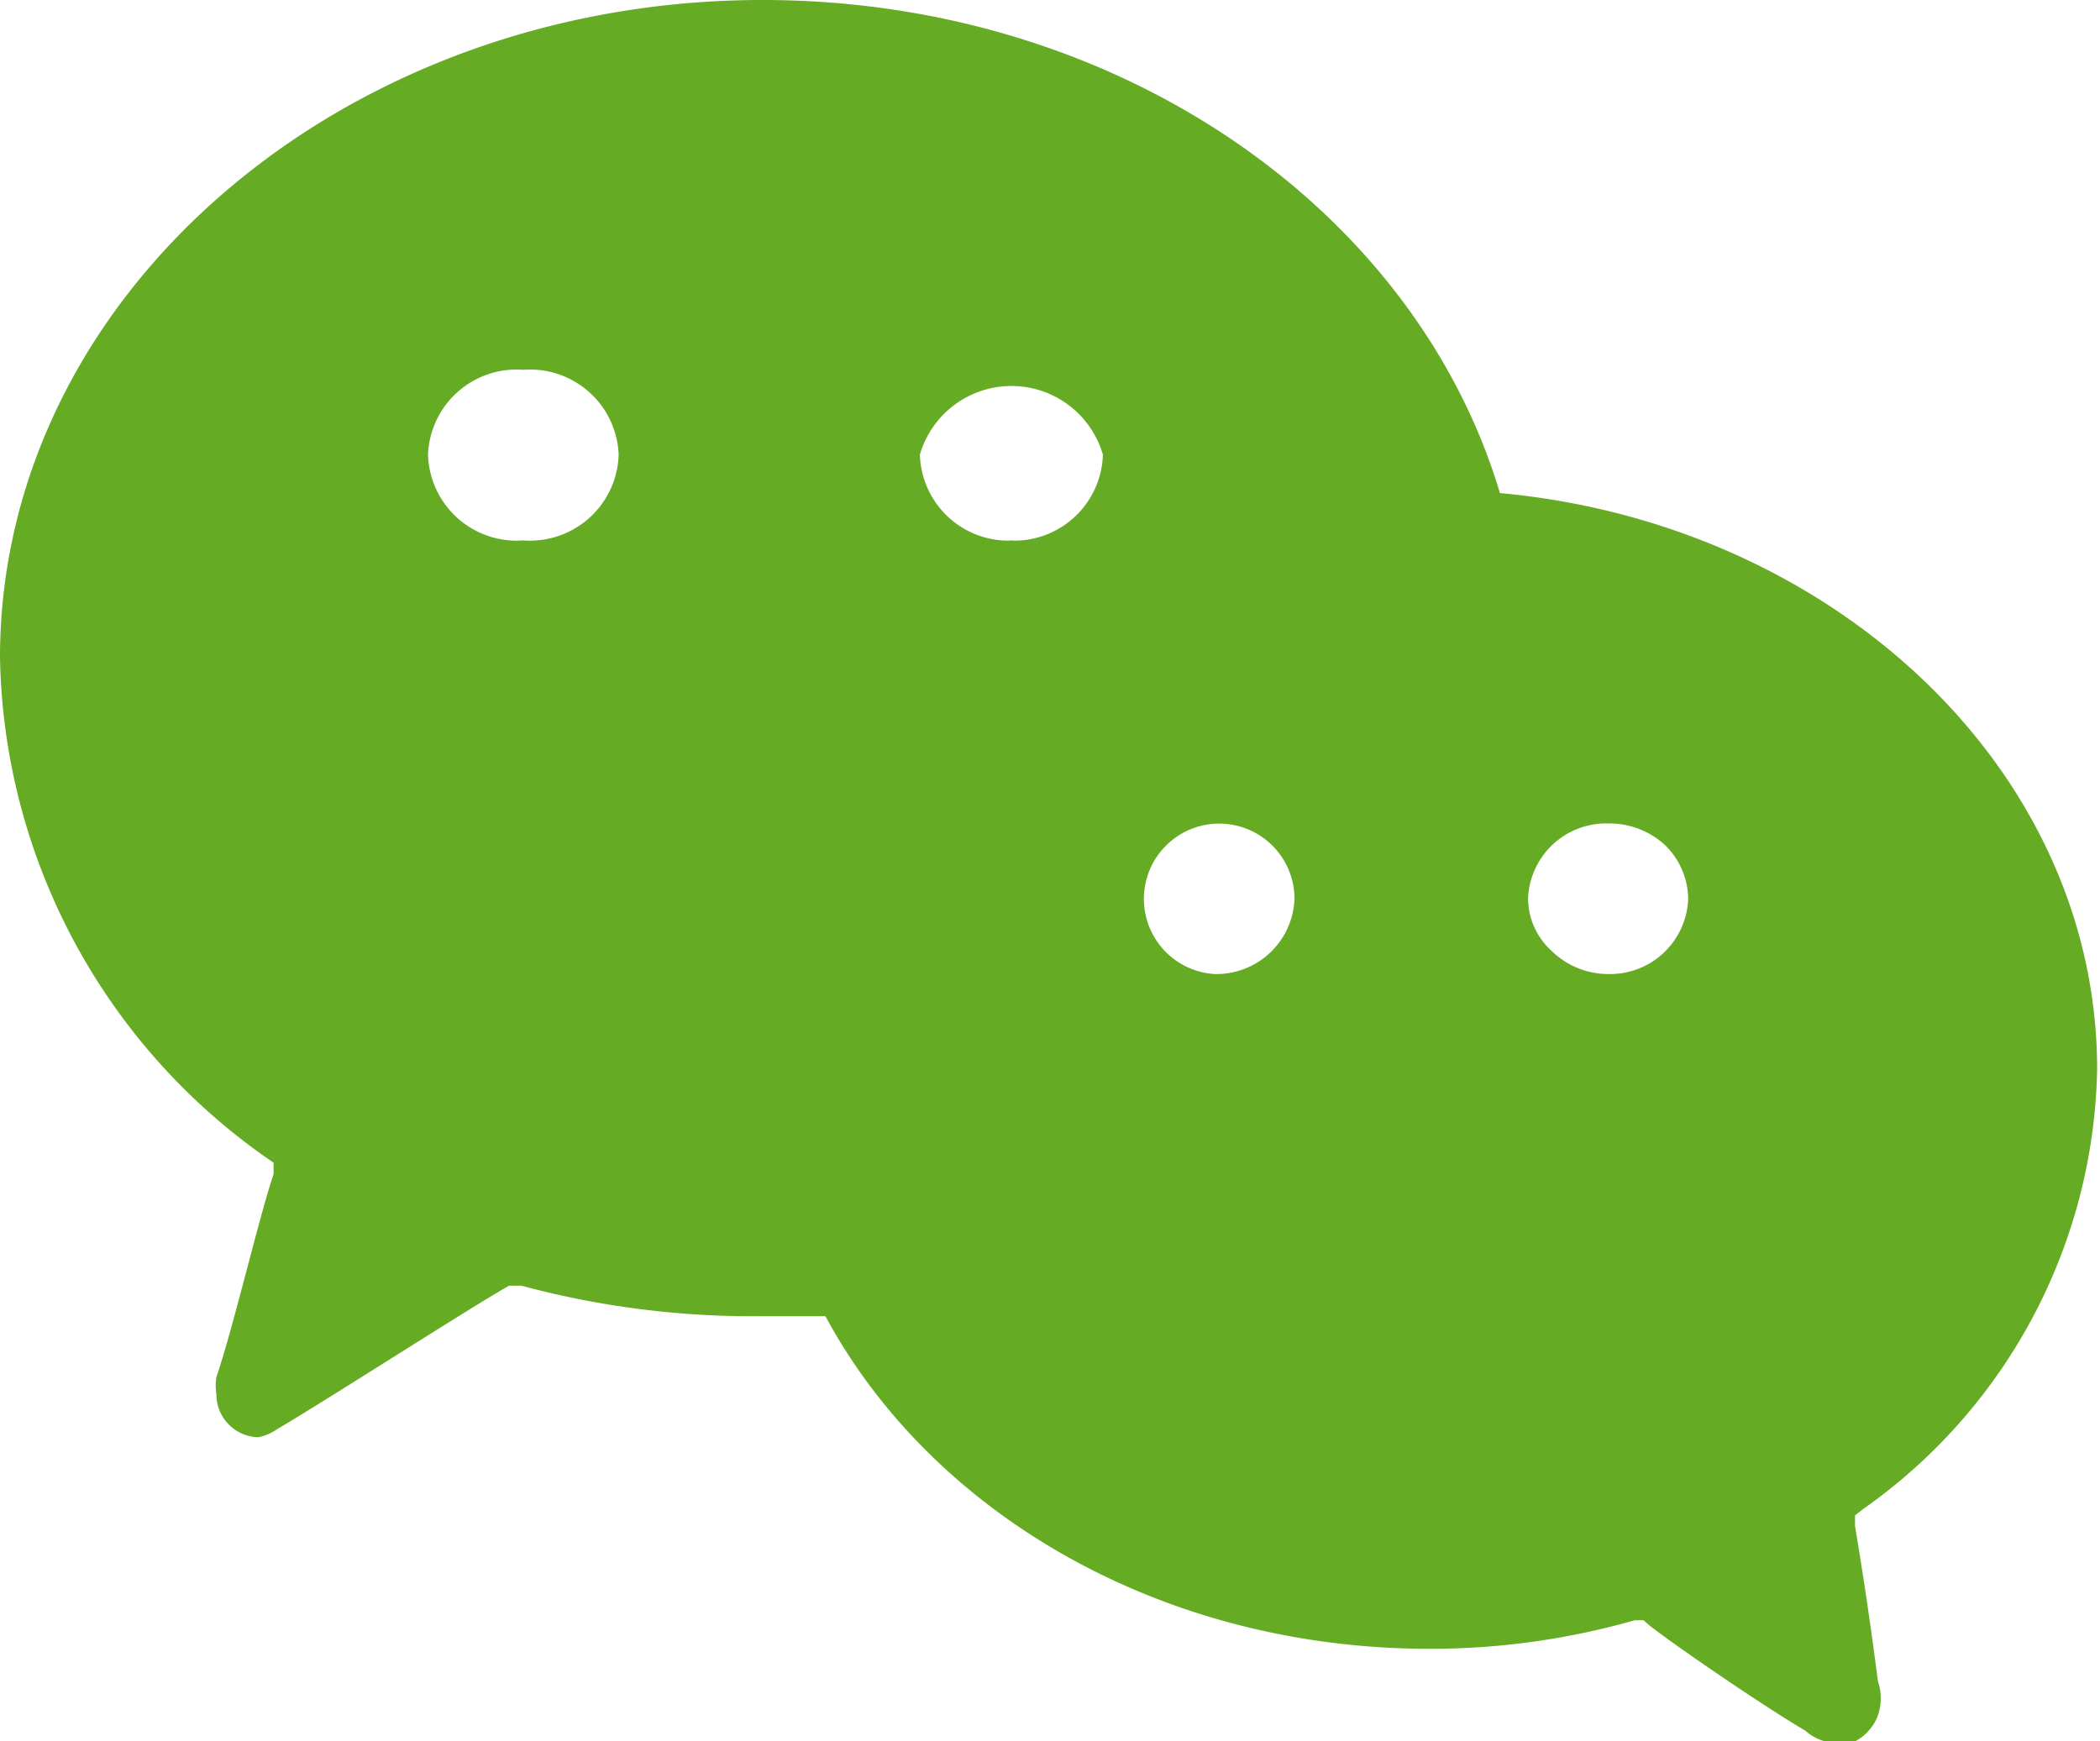
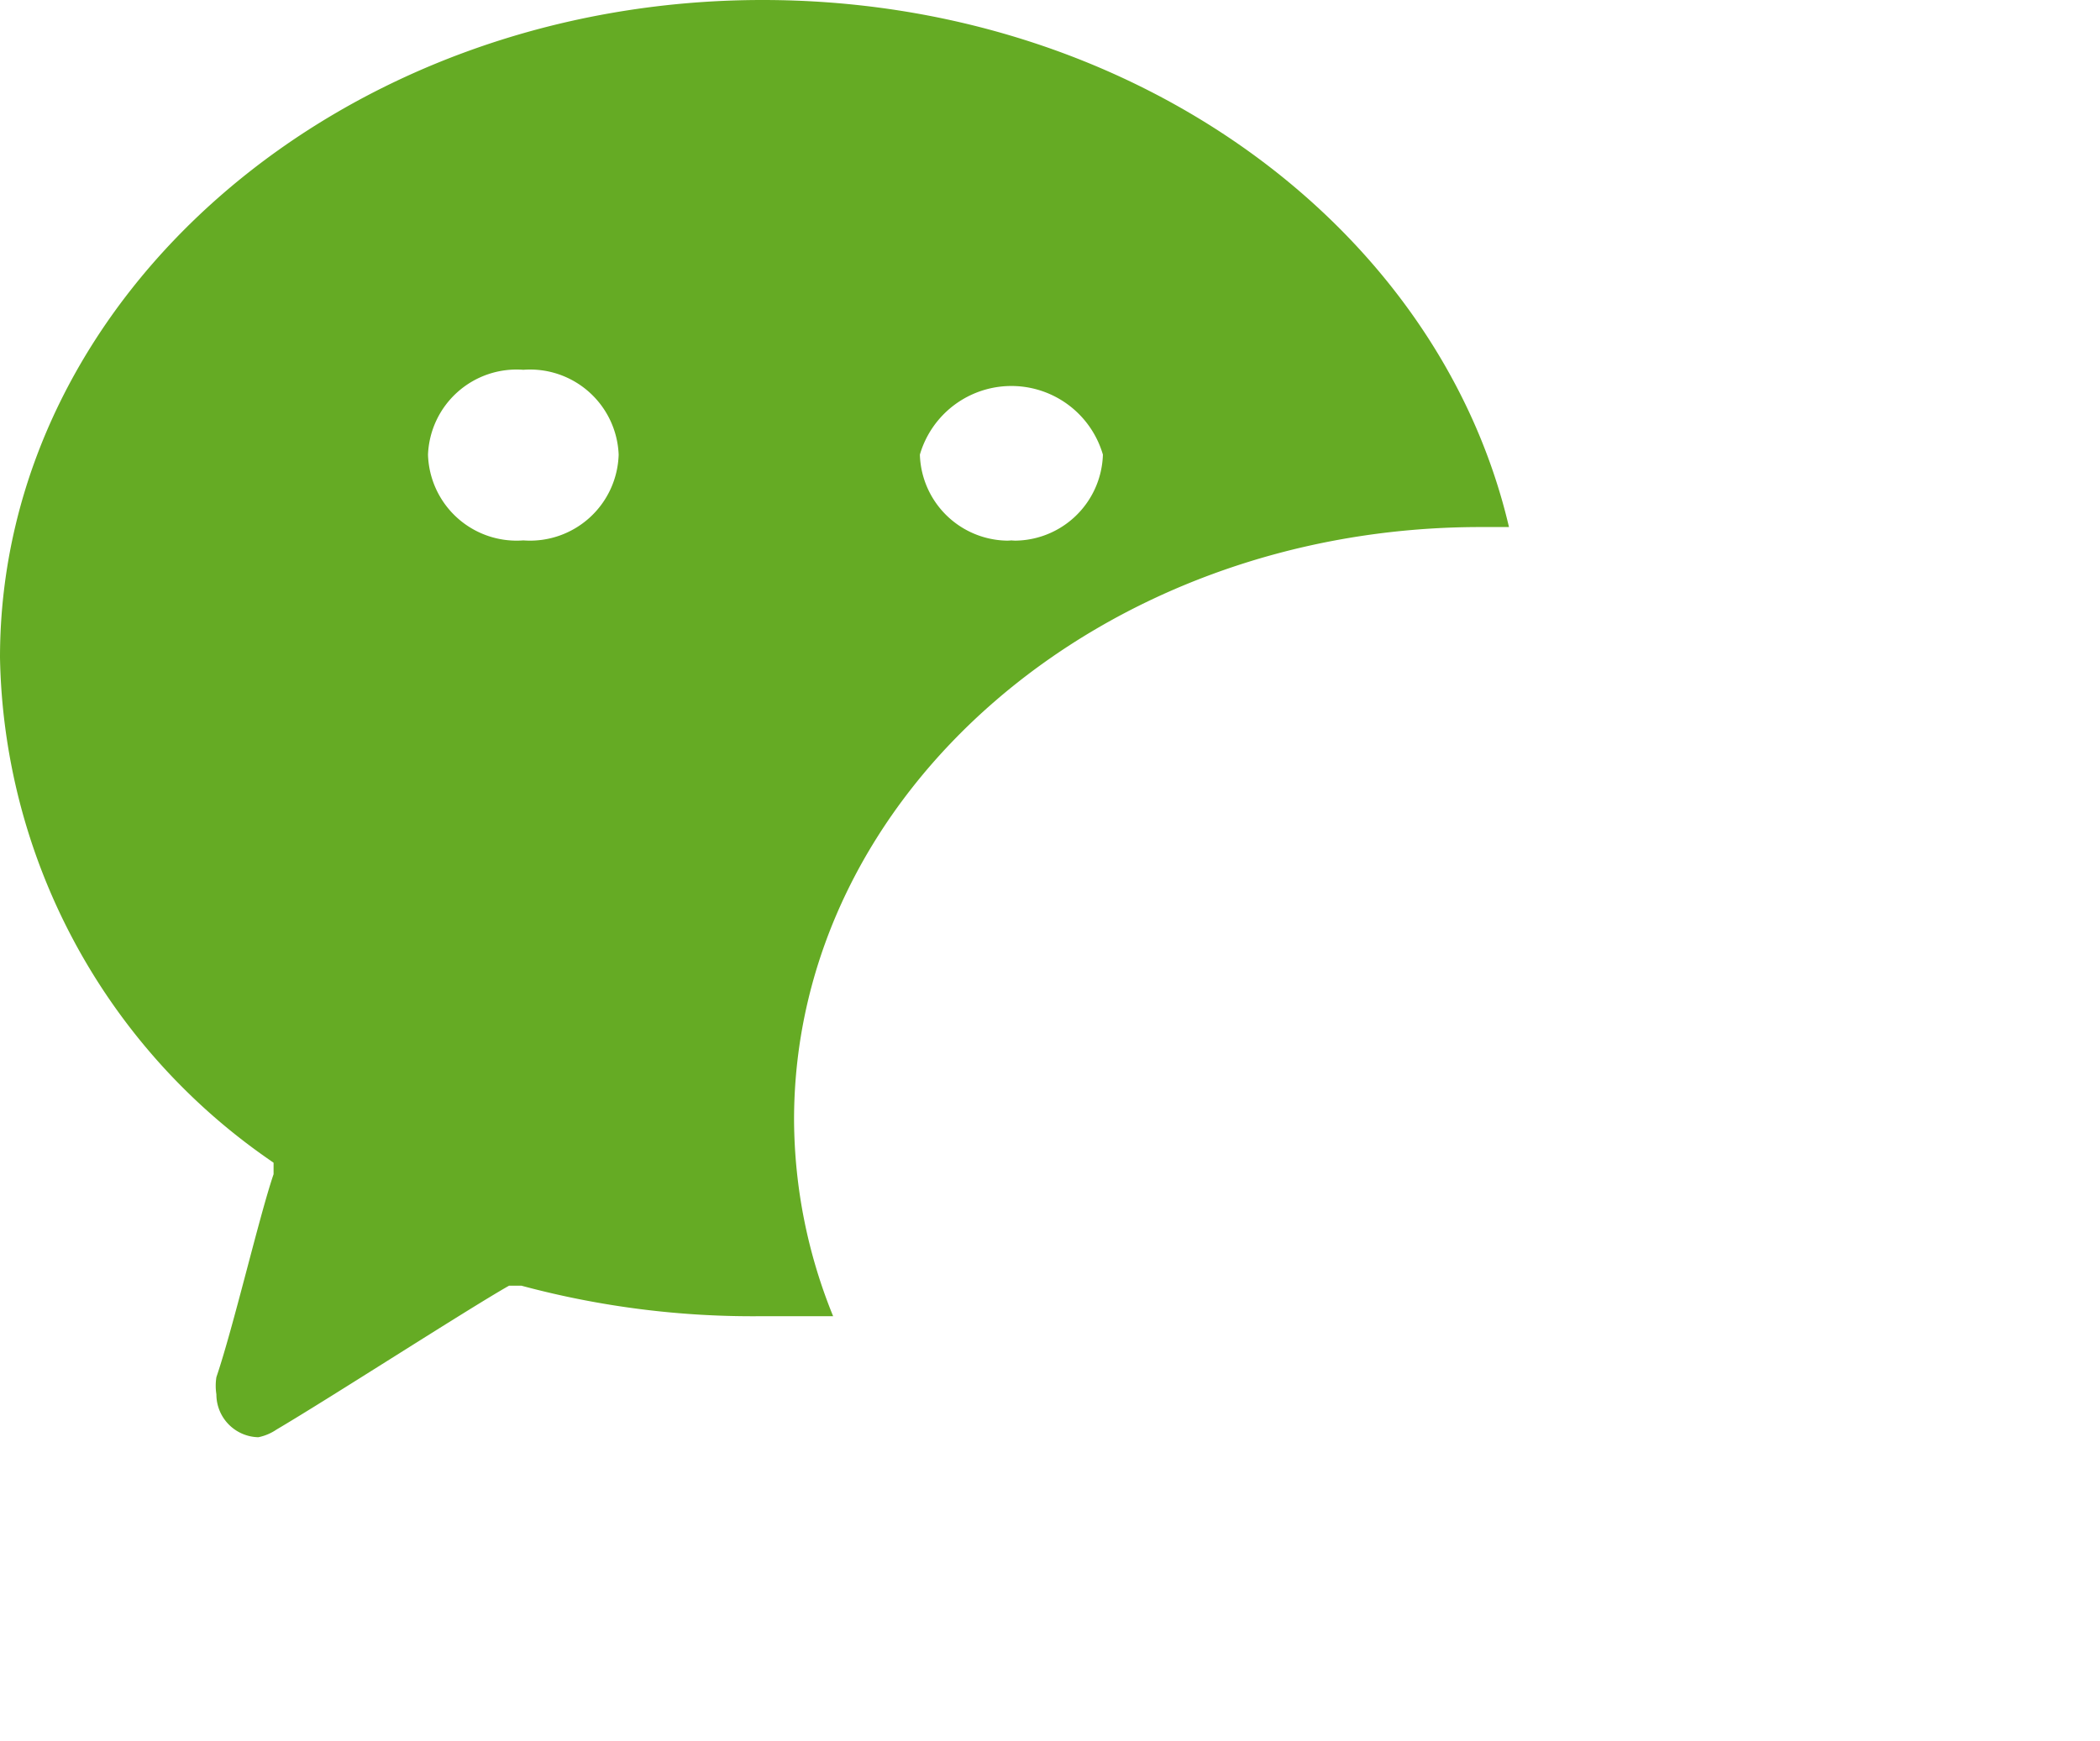
<svg xmlns="http://www.w3.org/2000/svg" viewBox="0 0 22.03 18.27">
  <defs>
    <style>.cls-1{fill:#65ab24;}</style>
  </defs>
  <g id="图层_2" data-name="图层 2">
    <g id="图层_1-2" data-name="图层 1">
      <path class="cls-1" d="M8,0C3.59,0,0,3.1,0,6.9a6.55,6.55,0,0,0,2.77,5.23l.1.07,0,.12c-.15.44-.42,1.6-.6,2.13a.58.58,0,0,0,0,.18.45.45,0,0,0,.44.45h0A.52.52,0,0,0,2.9,15c.56-.33,2-1.26,2.44-1.51l.06,0,.07,0A9.33,9.33,0,0,0,8,13.81c.25,0,.49,0,.74,0a5.52,5.52,0,0,1-.41-2.06c0-3.43,3.23-6.22,7.2-6.22h.3C15.09,2.37,11.87,0,8,0ZM5.49,5.67a.93.93,0,0,1-1-.9.93.93,0,0,1,1-.89.93.93,0,0,1,1,.89.93.93,0,0,1-1,.9Zm5.16,0a.93.93,0,0,1-1-.9,1,1,0,0,1,1.92,0,.93.93,0,0,1-1,.9Z" />
-       <path class="cls-1" d="M22,11.22c0-3.36-3.16-6.08-7-6.08s-7,2.72-7,6.08S11.1,17.3,15,17.3a7.81,7.81,0,0,0,2.15-.3l.09,0,.07.06c.31.24,1.19.84,1.63,1.1a.52.52,0,0,0,.33.13h0l.15,0A.51.51,0,0,0,19.7,18a.55.55,0,0,0,0-.36c-.07-.55-.15-1.09-.24-1.63l0-.11.09-.07A5.77,5.77,0,0,0,22,11.22Zm-9.26-1a.79.79,0,1,1,.84-.79.82.82,0,0,1-.84.79Zm4.13,0h0a.85.85,0,0,1-.59-.24.75.75,0,0,1-.25-.55.82.82,0,0,1,.84-.79.86.86,0,0,1,.6.23.8.8,0,0,1,.24.56.82.82,0,0,1-.84.79Z" />
    </g>
  </g>
</svg>